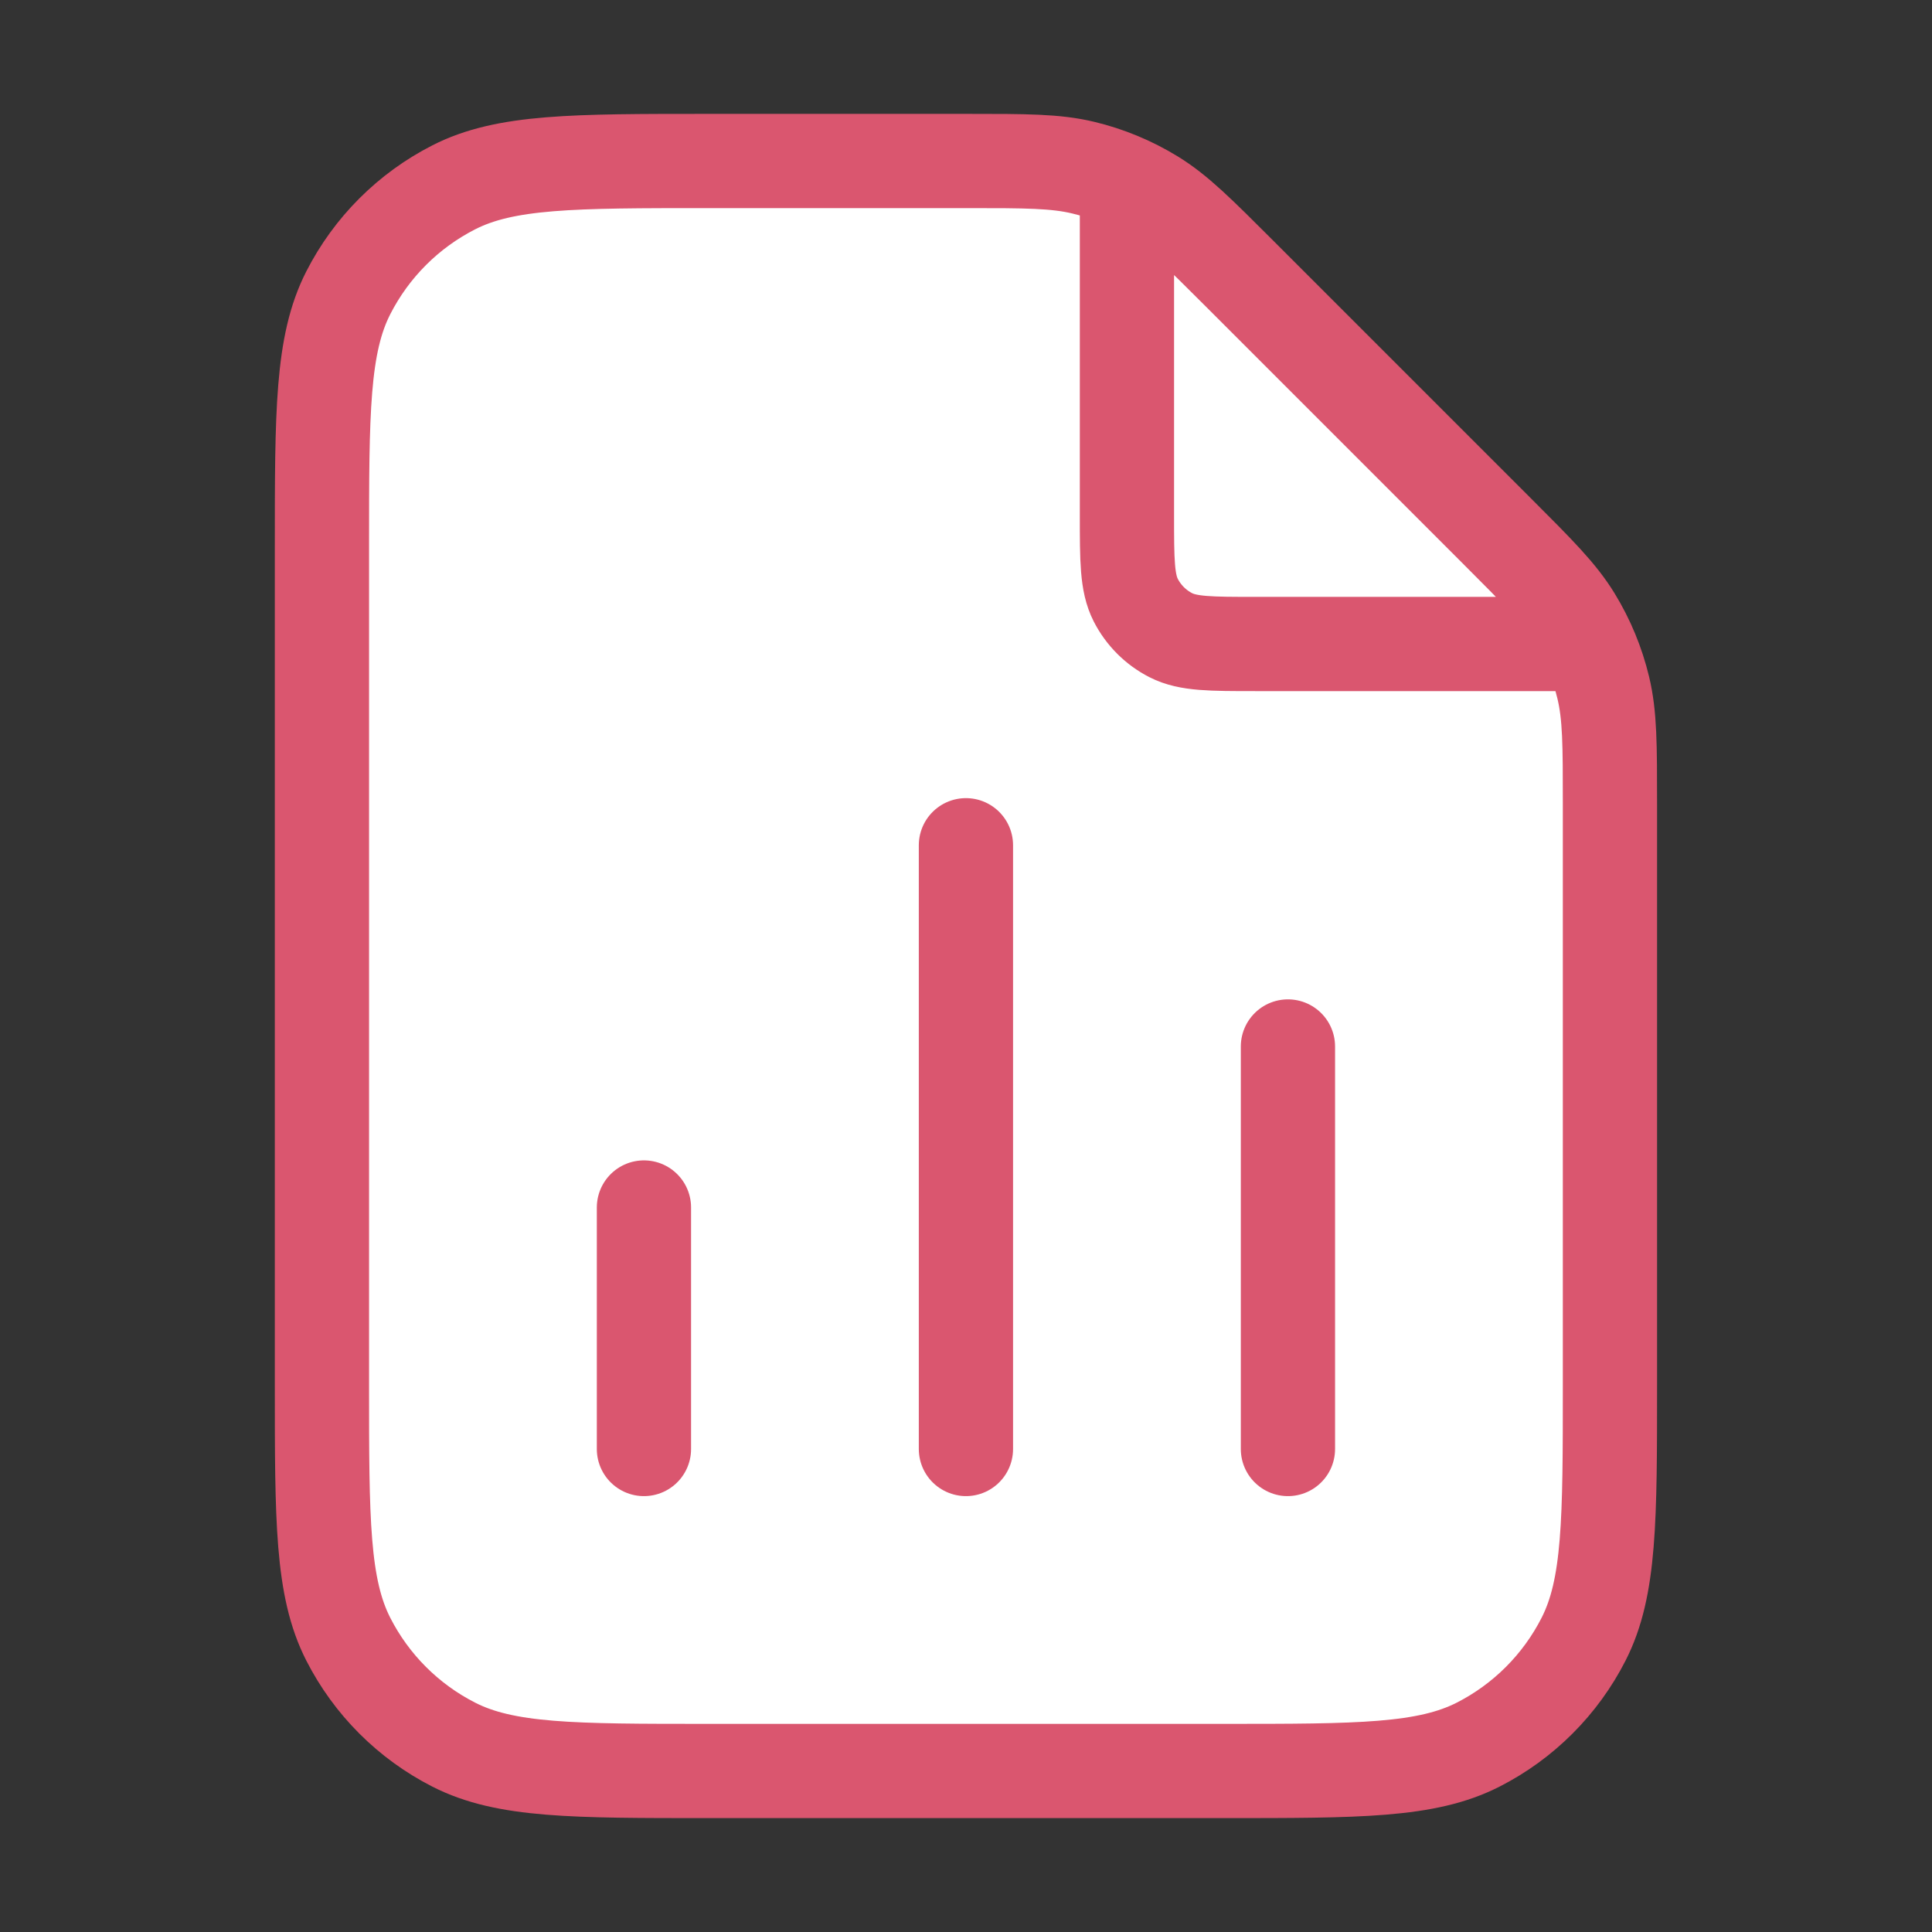
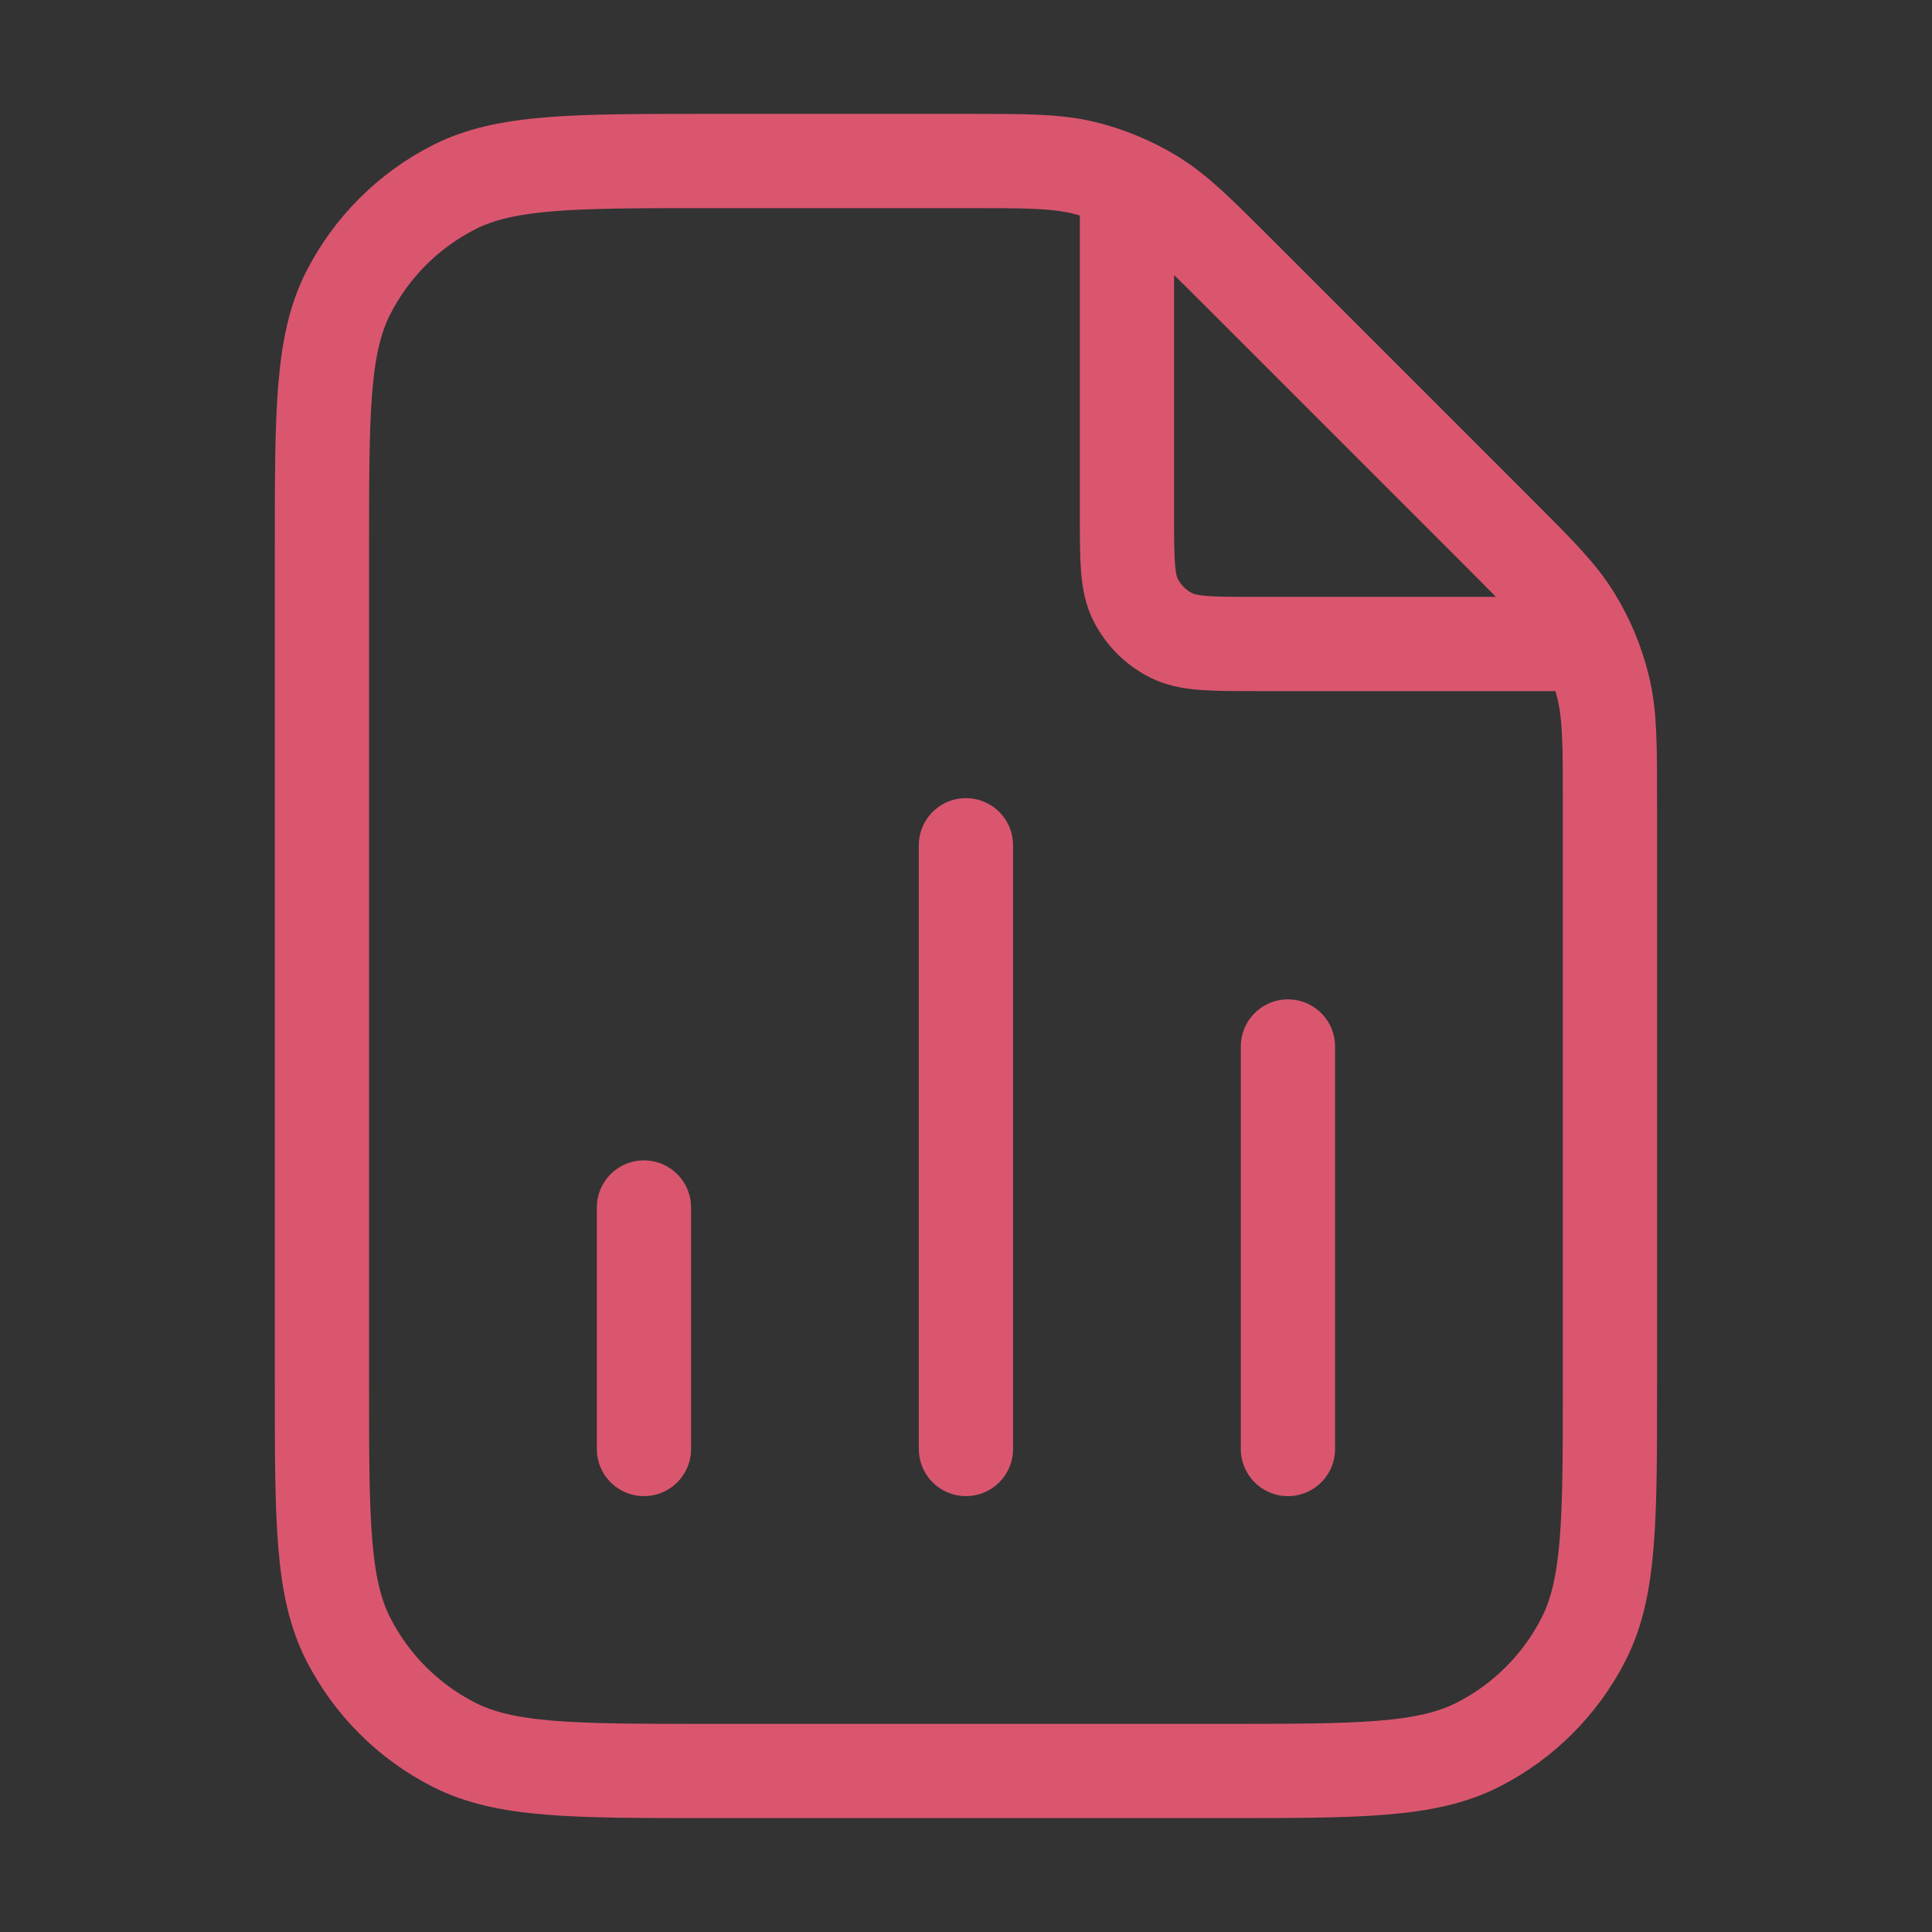
<svg xmlns="http://www.w3.org/2000/svg" width="82" height="82" viewBox="0 0 82 82" fill="none">
  <rect x="0" y="0" width="82" height="82" fill="#333333" stroke="none" />
  <g id="file-07">
    <g id="Icon">
-       <path d="M13.664 23.233C13.664 17.492 13.664 14.622 14.781 12.43C15.764 10.501 17.332 8.933 19.261 7.95C21.453 6.833 24.323 6.833 30.064 6.833H41.038C43.545 6.833 44.798 6.833 45.978 7.116C47.024 7.367 48.024 7.781 48.941 8.343C49.975 8.977 50.861 9.864 52.634 11.636L63.527 22.53C65.3 24.302 66.186 25.189 66.82 26.223C67.382 27.14 67.796 28.14 68.047 29.186C68.331 30.366 68.331 31.619 68.331 34.126V58.766C68.331 64.507 68.331 67.377 67.213 69.57C66.231 71.498 64.663 73.067 62.734 74.049C60.541 75.166 57.671 75.166 51.931 75.166H30.064C24.323 75.166 21.453 75.166 19.261 74.049C17.332 73.067 15.764 71.498 14.781 69.57C13.664 67.377 13.664 64.507 13.664 58.766V23.233Z" fill="white" />
-       <path d="M27.331 51.25V61.5V51.25Z" fill="white" />
-       <path d="M54.664 44.416V61.5V44.416Z" fill="white" />
-       <path d="M40.997 35.875V61.5V35.875Z" fill="white" />
+       <path d="M40.997 35.875V35.875Z" fill="white" />
      <path d="M47.831 7.754V21.867C47.831 23.78 47.831 24.737 48.203 25.468C48.531 26.111 49.053 26.633 49.696 26.961C50.427 27.333 51.384 27.333 53.297 27.333H67.41M27.331 51.25V61.5M54.664 44.416V61.5M40.997 35.875V61.5M68.331 34.126V58.766C68.331 64.507 68.331 67.377 67.213 69.57C66.231 71.498 64.663 73.067 62.734 74.049C60.541 75.166 57.671 75.166 51.931 75.166H30.064C24.323 75.166 21.453 75.166 19.261 74.049C17.332 73.067 15.764 71.498 14.781 69.57C13.664 67.377 13.664 64.507 13.664 58.766V23.233C13.664 17.492 13.664 14.622 14.781 12.43C15.764 10.501 17.332 8.933 19.261 7.95C21.453 6.833 24.323 6.833 30.064 6.833H41.038C43.545 6.833 44.798 6.833 45.978 7.116C47.024 7.367 48.024 7.781 48.941 8.343C49.975 8.977 50.861 9.864 52.634 11.636L63.527 22.53C65.3 24.302 66.186 25.189 66.82 26.223C67.382 27.14 67.796 28.14 68.047 29.186C68.331 30.366 68.331 31.619 68.331 34.126Z" stroke="#DA566F" stroke-width="4" stroke-linecap="round" stroke-linejoin="round" />
    </g>
  </g>
</svg>